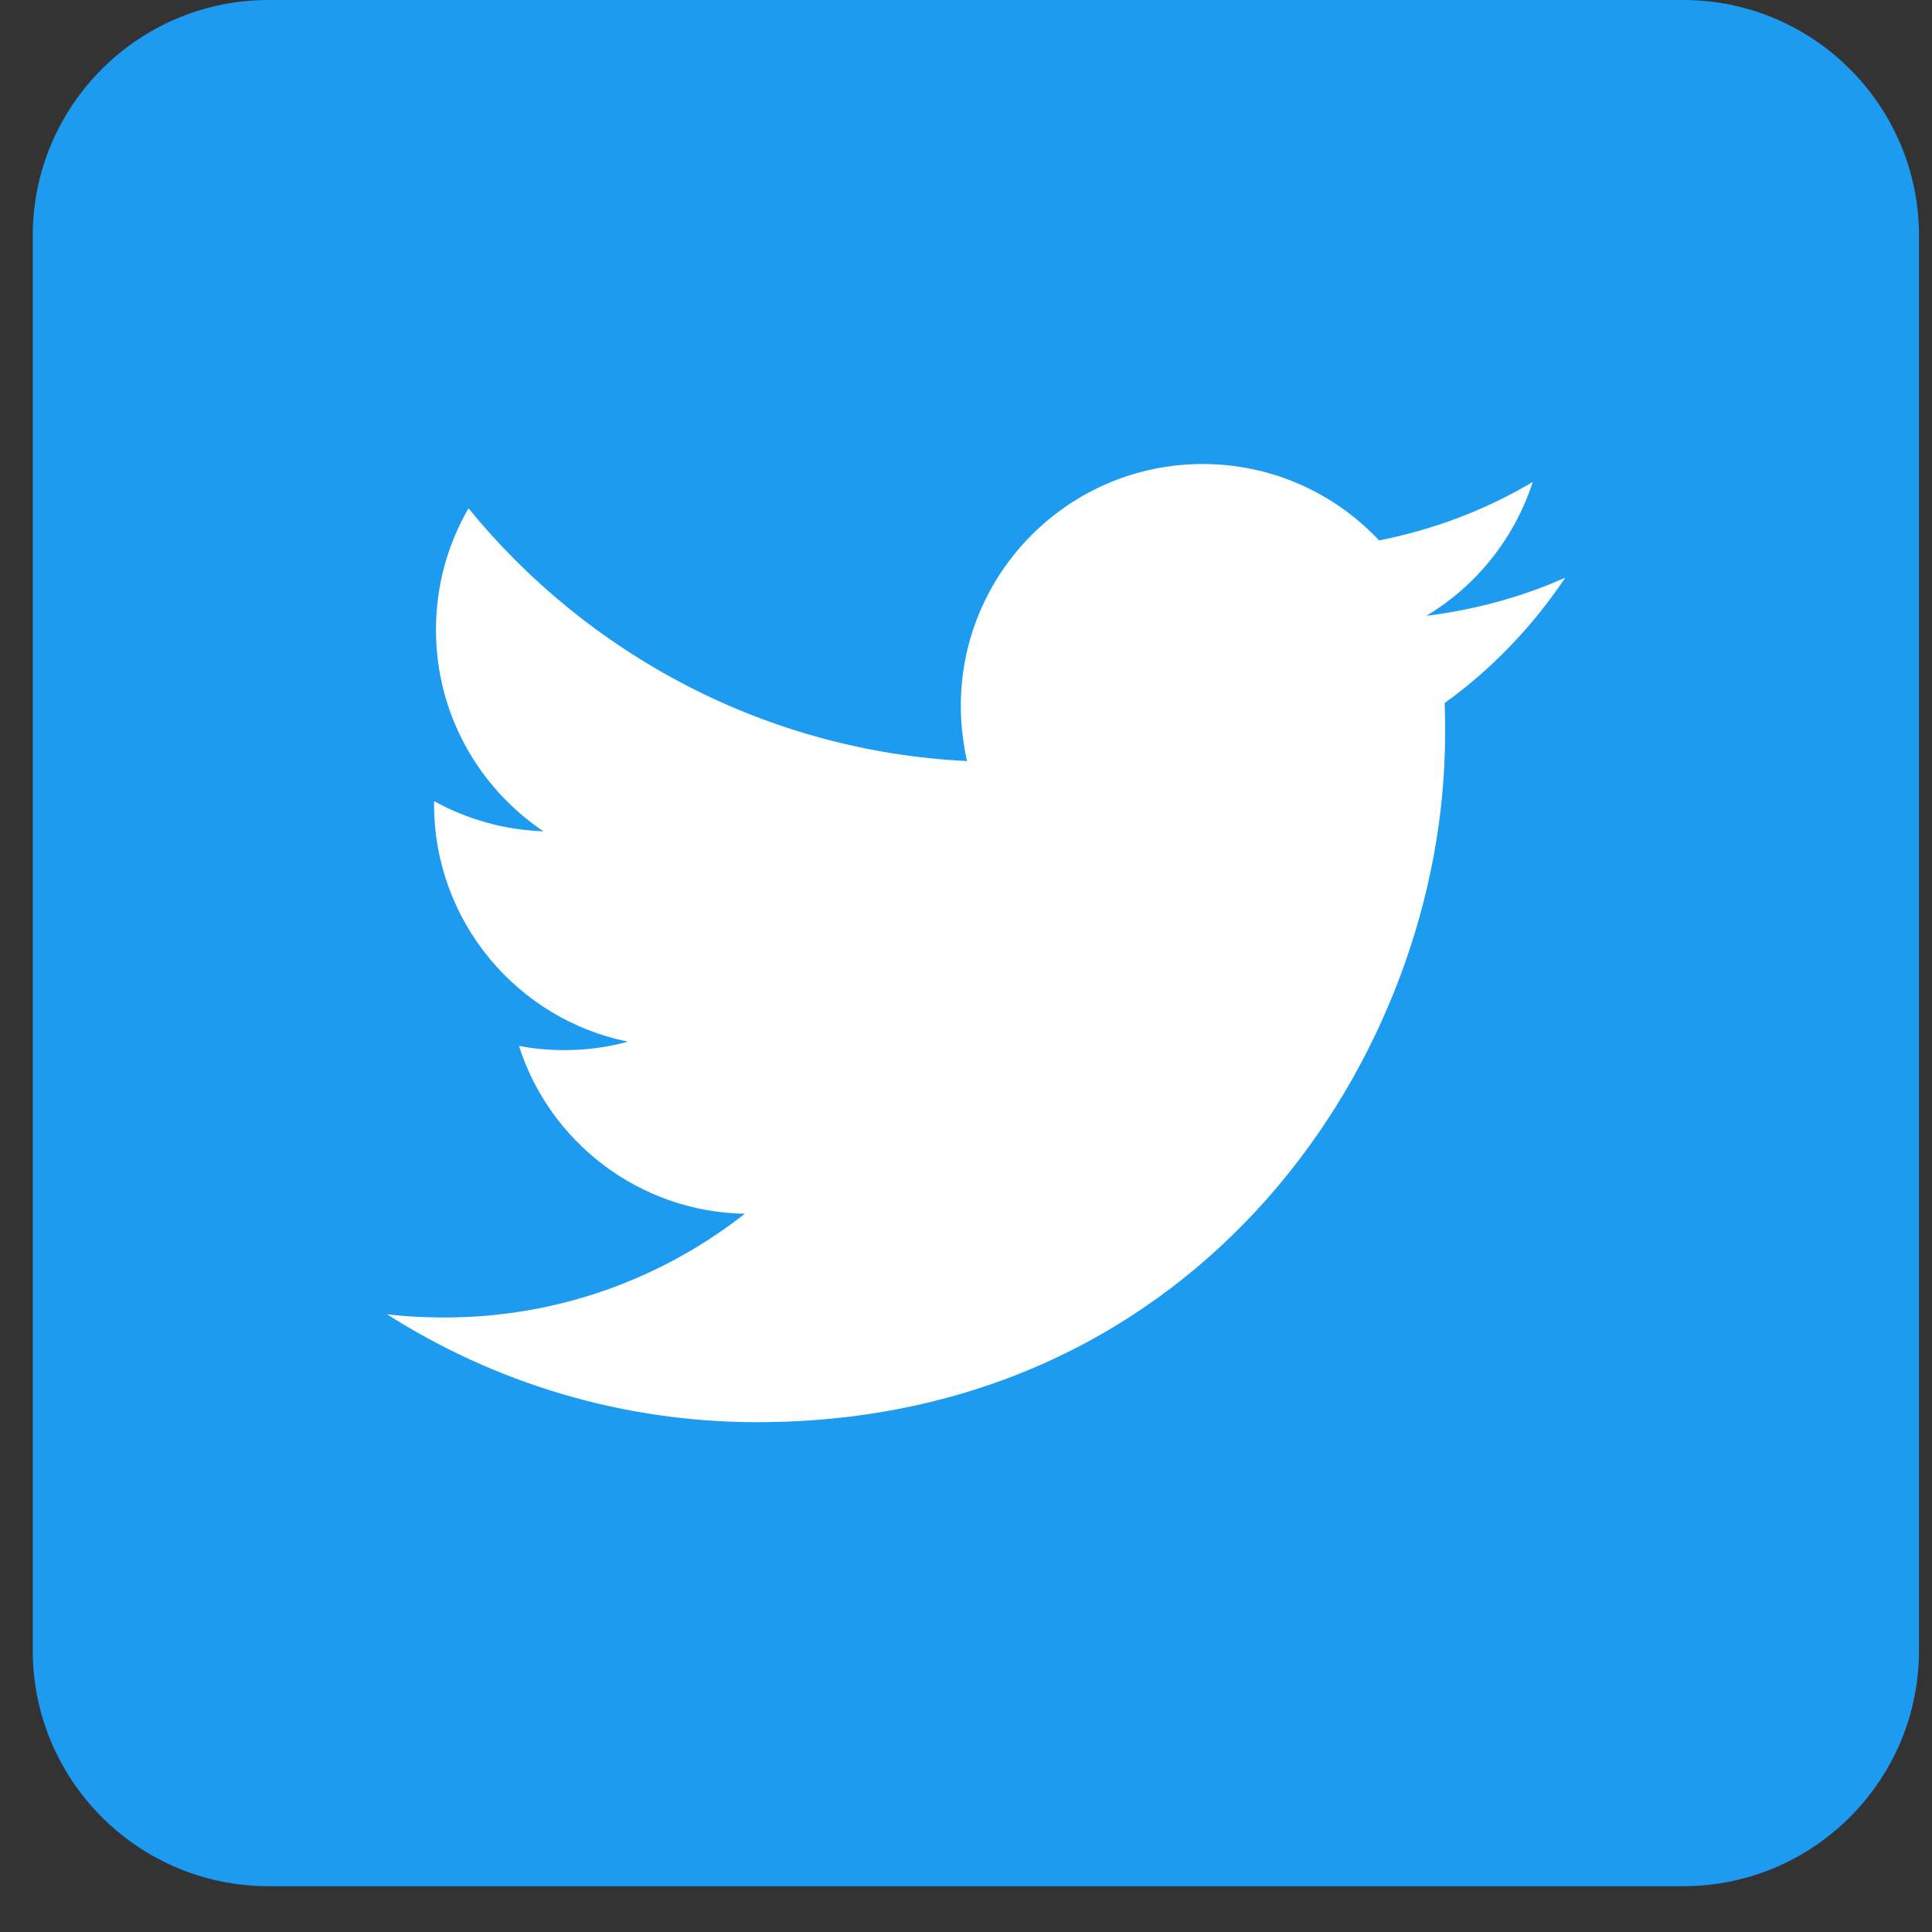
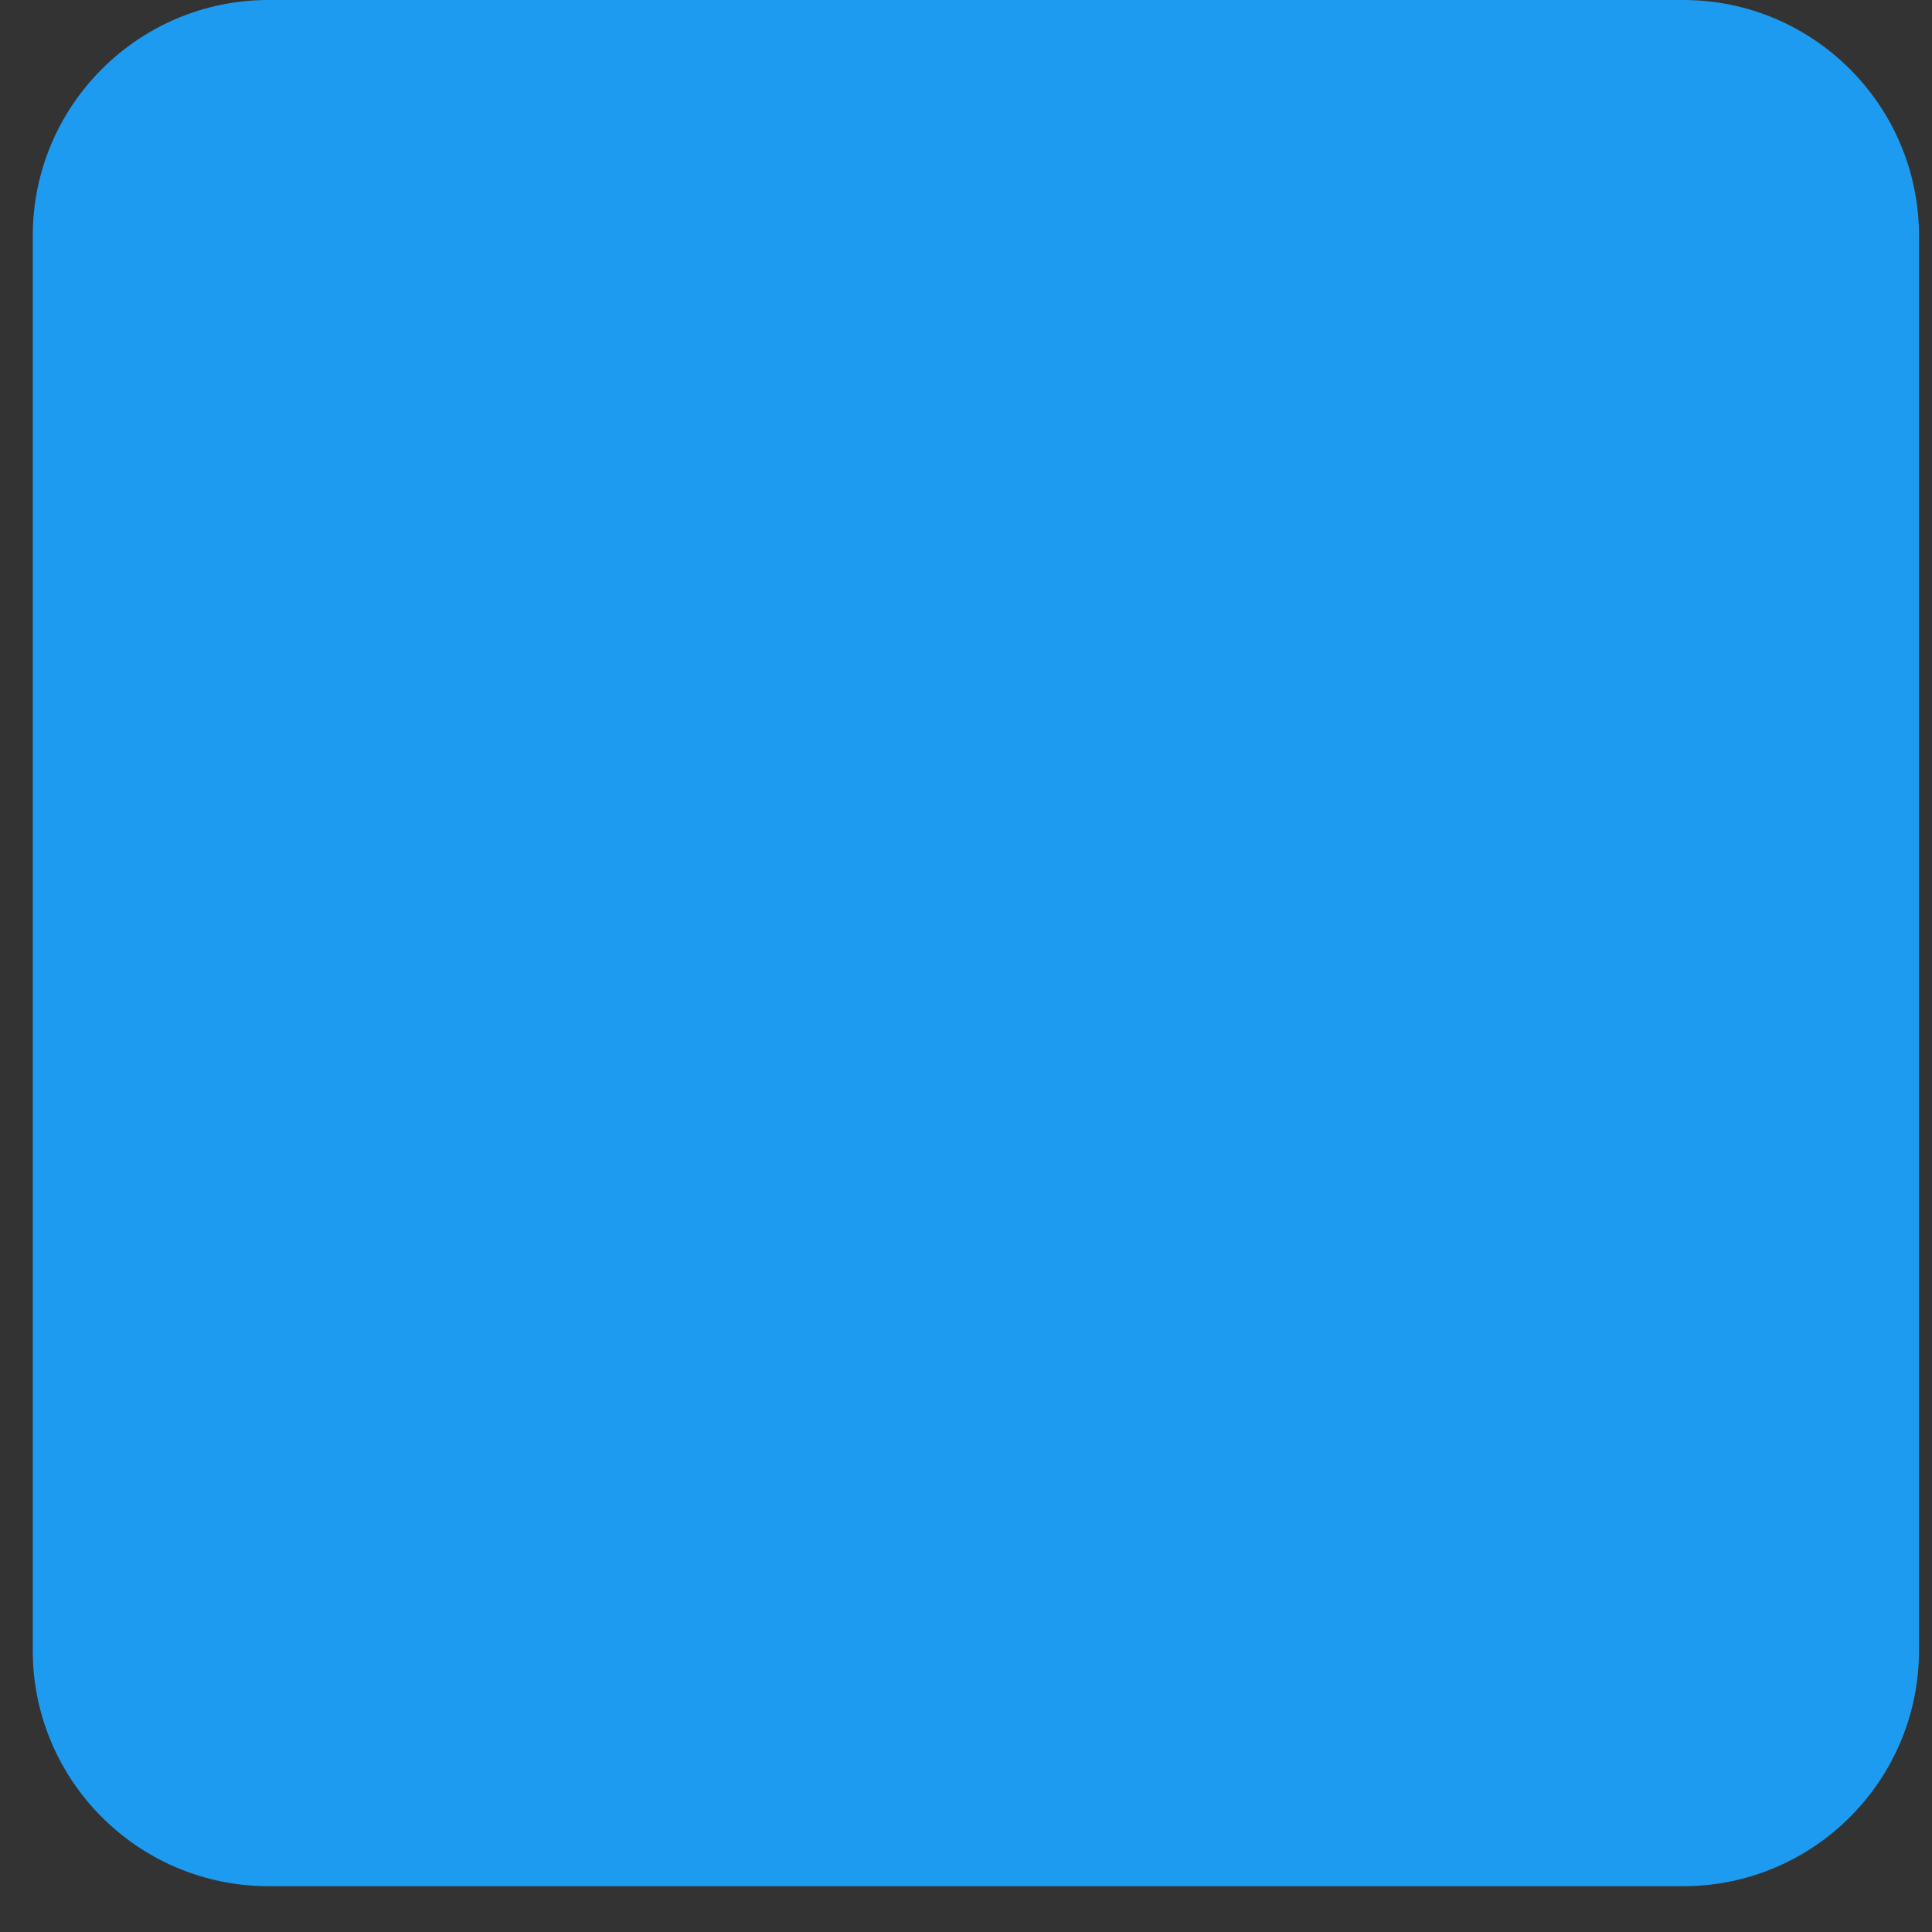
<svg xmlns="http://www.w3.org/2000/svg" width="41" height="41" viewBox="0 0 41 41" fill="none">
  <rect x="0" y="0" width="41" height="41" fill="#333333" stroke="none" />
  <g clip-path="url(#clip0_1523_9578)">
    <path d="M35.72 40.028H5.699C2.937 40.028 0.695 37.787 0.695 35.025V5.004C0.695 2.242 2.937 0 5.699 0H35.72C38.482 0 40.724 2.242 40.724 5.004V35.025C40.724 37.787 38.482 40.028 35.72 40.028Z" fill="#1D9BF0" />
-     <path d="M16.067 30.181C25.503 30.181 30.667 22.356 30.667 15.581C30.667 15.361 30.667 15.14 30.657 14.92C31.658 14.2 32.528 13.289 33.219 12.258C32.298 12.669 31.307 12.939 30.267 13.069C31.327 12.438 32.138 11.428 32.528 10.227C31.538 10.817 30.437 11.238 29.266 11.468C28.325 10.467 26.994 9.847 25.523 9.847C22.691 9.847 20.39 12.148 20.39 14.98C20.39 15.381 20.44 15.771 20.52 16.151C16.257 15.941 12.474 13.89 9.942 10.787C9.502 11.548 9.252 12.428 9.252 13.369C9.252 15.15 10.162 16.722 11.533 17.642C10.693 17.612 9.902 17.382 9.212 17.002C9.212 17.022 9.212 17.042 9.212 17.072C9.212 19.554 10.983 21.635 13.325 22.105C12.894 22.226 12.444 22.285 11.974 22.285C11.643 22.285 11.323 22.256 11.013 22.195C11.663 24.237 13.565 25.718 15.806 25.758C14.045 27.139 11.834 27.959 9.432 27.959C9.022 27.959 8.611 27.939 8.211 27.89C10.473 29.331 13.175 30.181 16.067 30.181Z" fill="white" />
  </g>
  <defs>
    <clipPath id="clip0_1523_9578">
      <rect width="40.028" height="40.028" fill="white" transform="translate(0.695)" />
    </clipPath>
  </defs>
</svg>